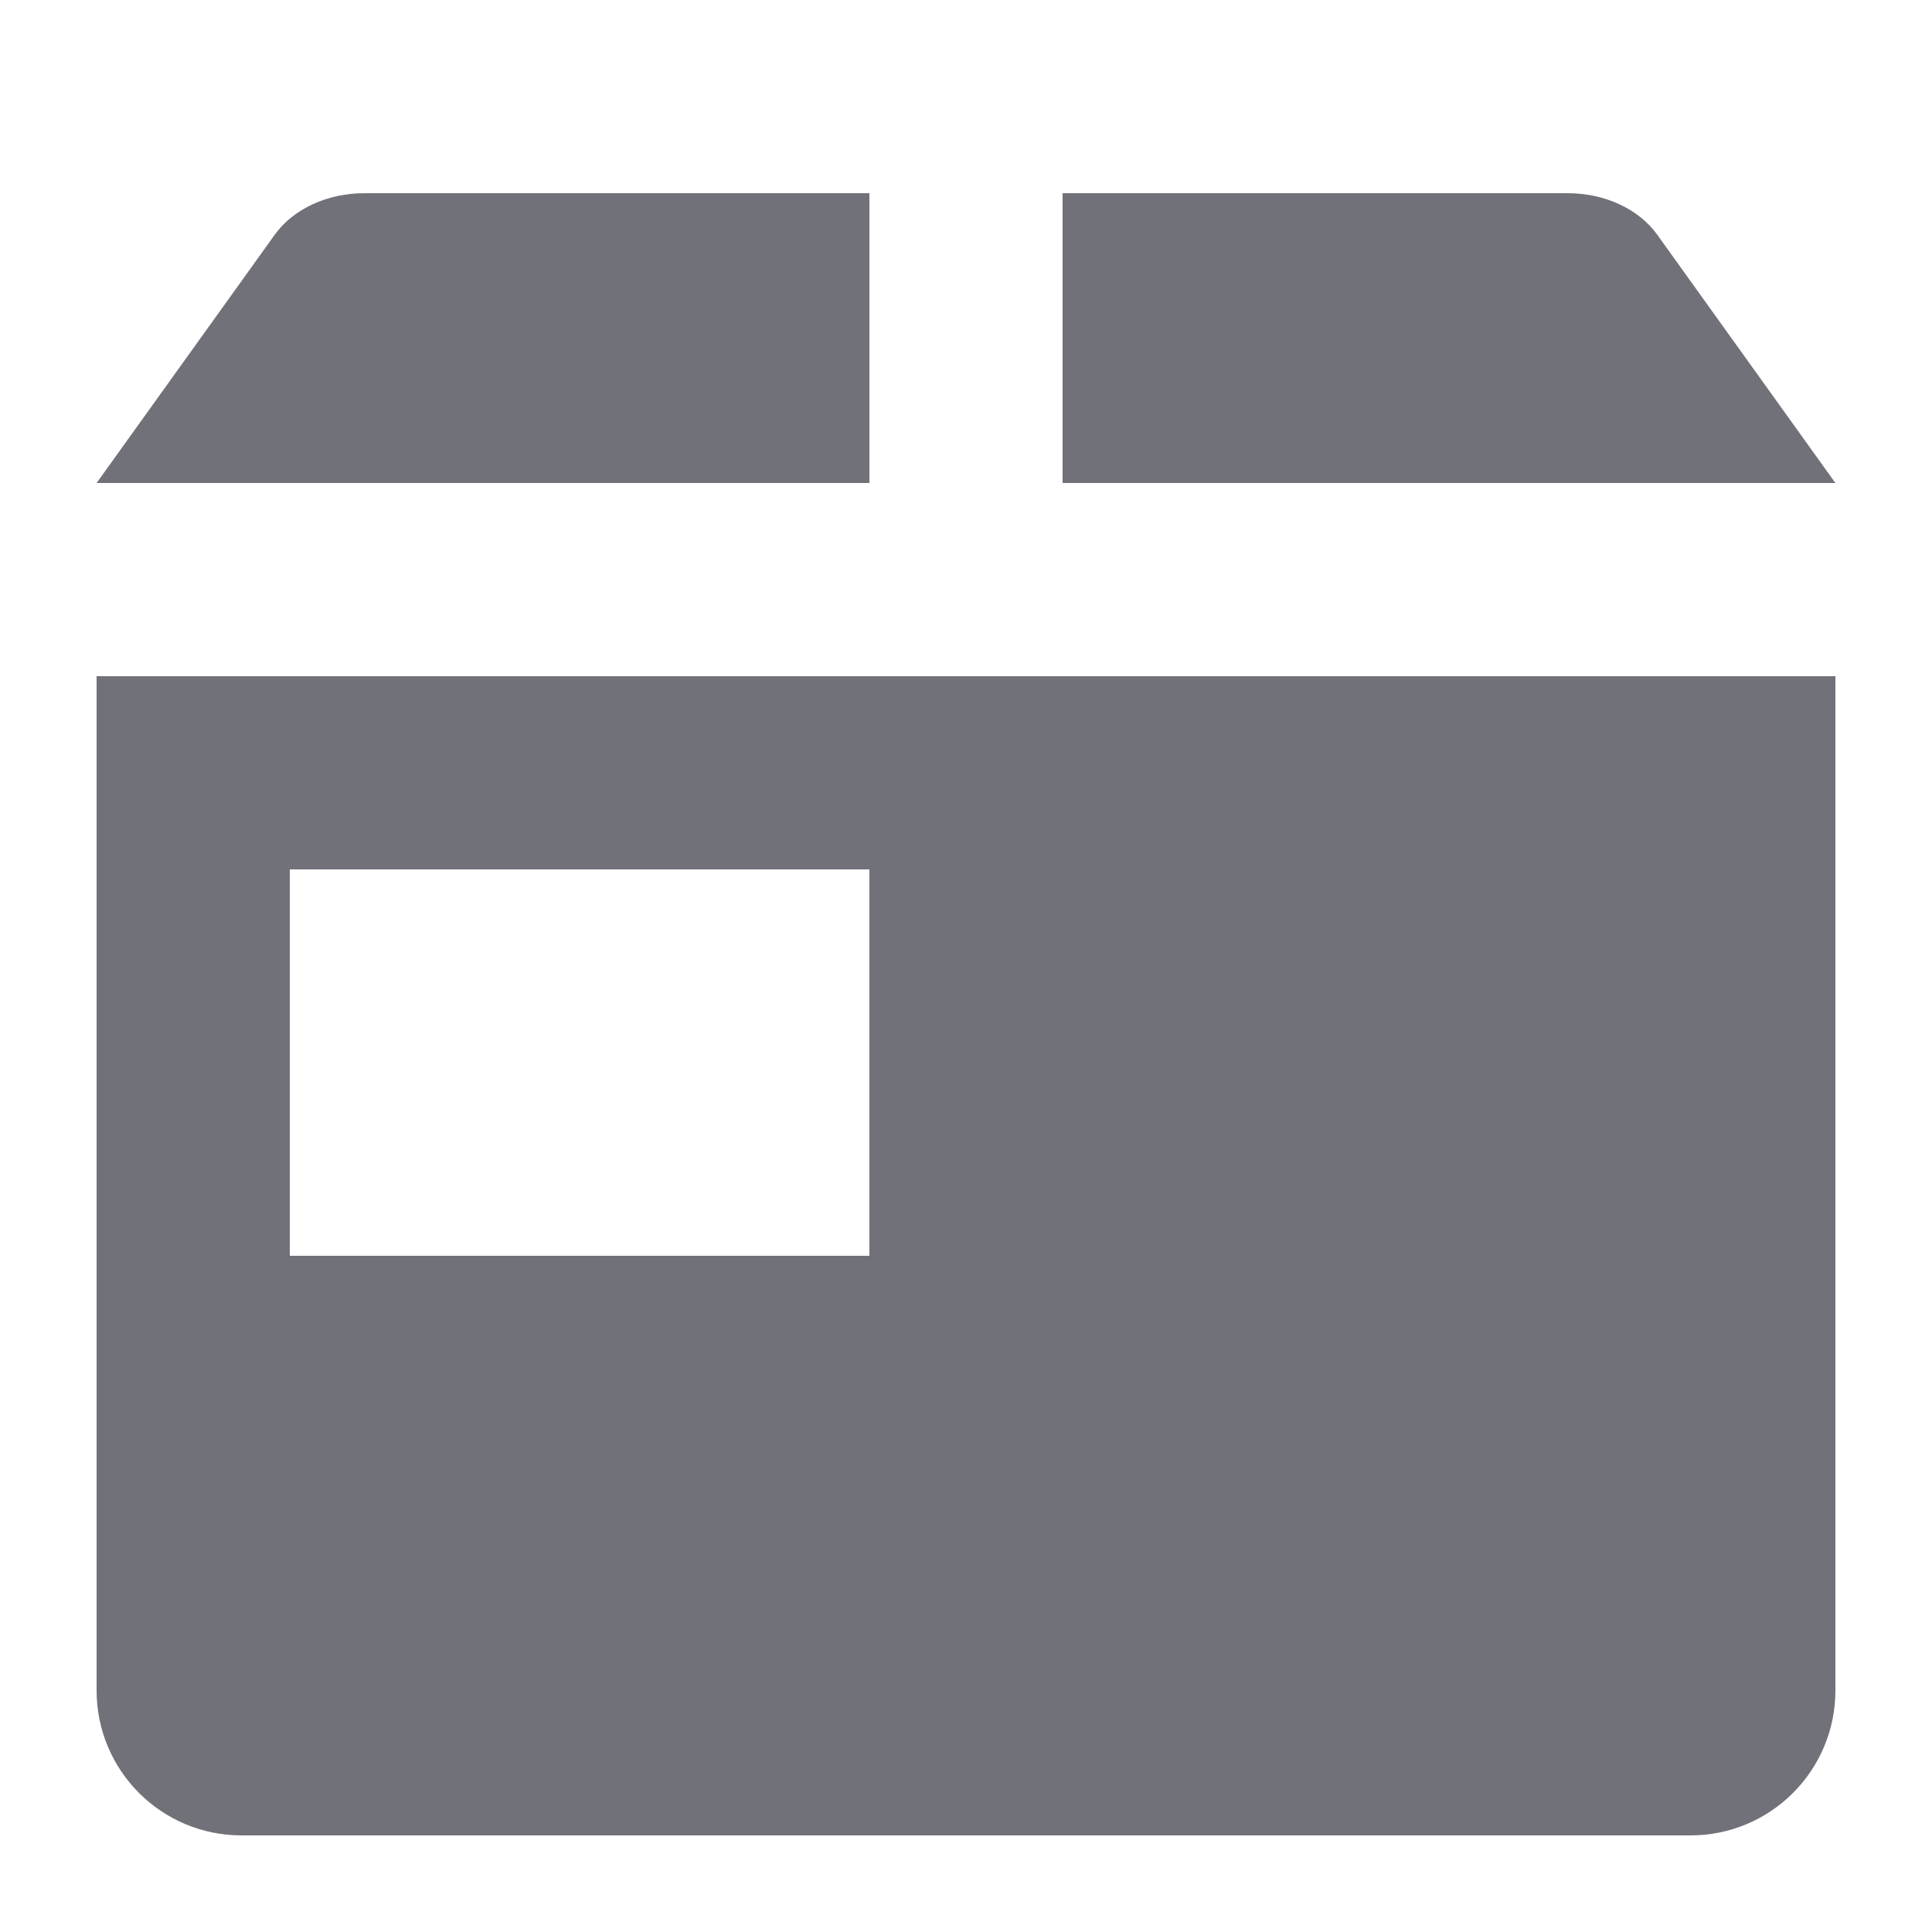
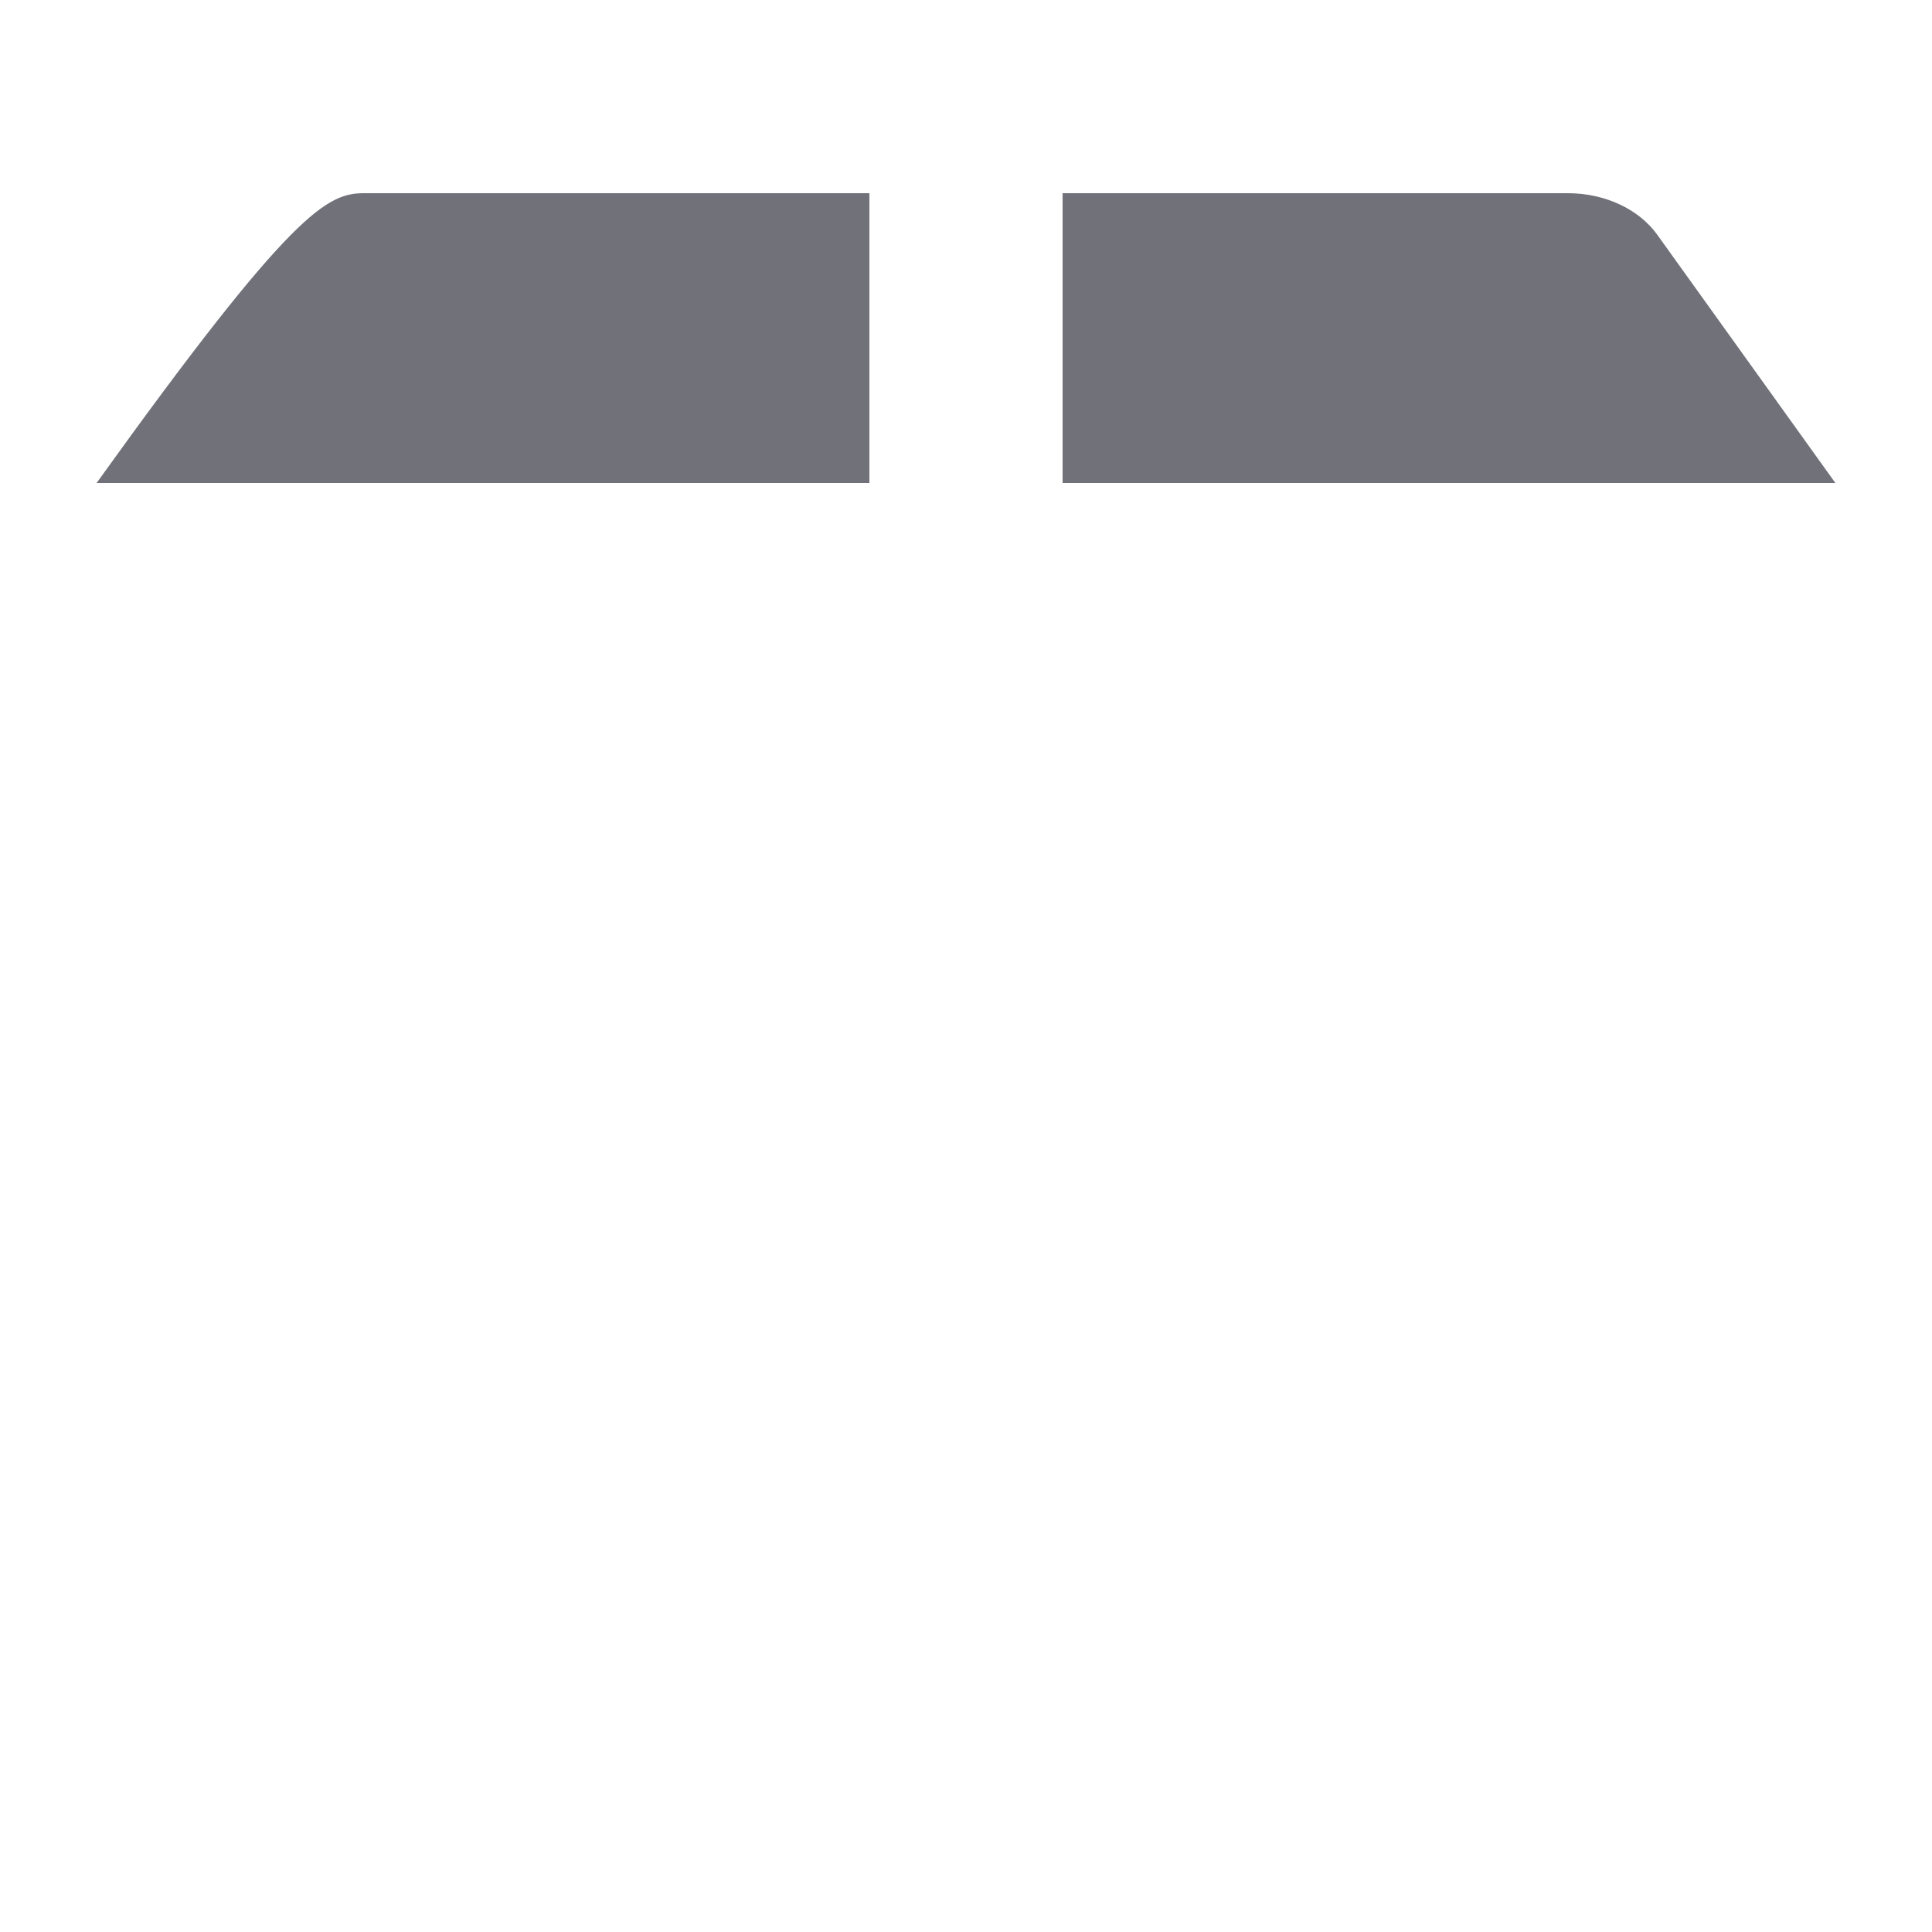
<svg xmlns="http://www.w3.org/2000/svg" width="16" height="16" viewBox="0 0 16 16" fill="none">
  <path d="M15.2 4H8.8V1.6H12.981C13.287 1.599 13.571 1.73 13.724 1.943L15.2 4Z" fill="#71717A" />
-   <path d="M3.019 1.6H7.2V4H0.8L2.276 1.943C2.429 1.73 2.713 1.599 3.019 1.6Z" fill="#71717A" />
-   <path fill-rule="evenodd" clip-rule="evenodd" d="M0.8 5.6V14C0.8 14.663 1.337 15.2 2 15.2H14C14.663 15.2 15.2 14.663 15.2 14V5.6H0.8ZM2.4 7.2H7.2V10.4H2.4V7.2Z" fill="#71717A" />
+   <path d="M3.019 1.6H7.2V4H0.8C2.429 1.73 2.713 1.599 3.019 1.6Z" fill="#71717A" />
</svg>